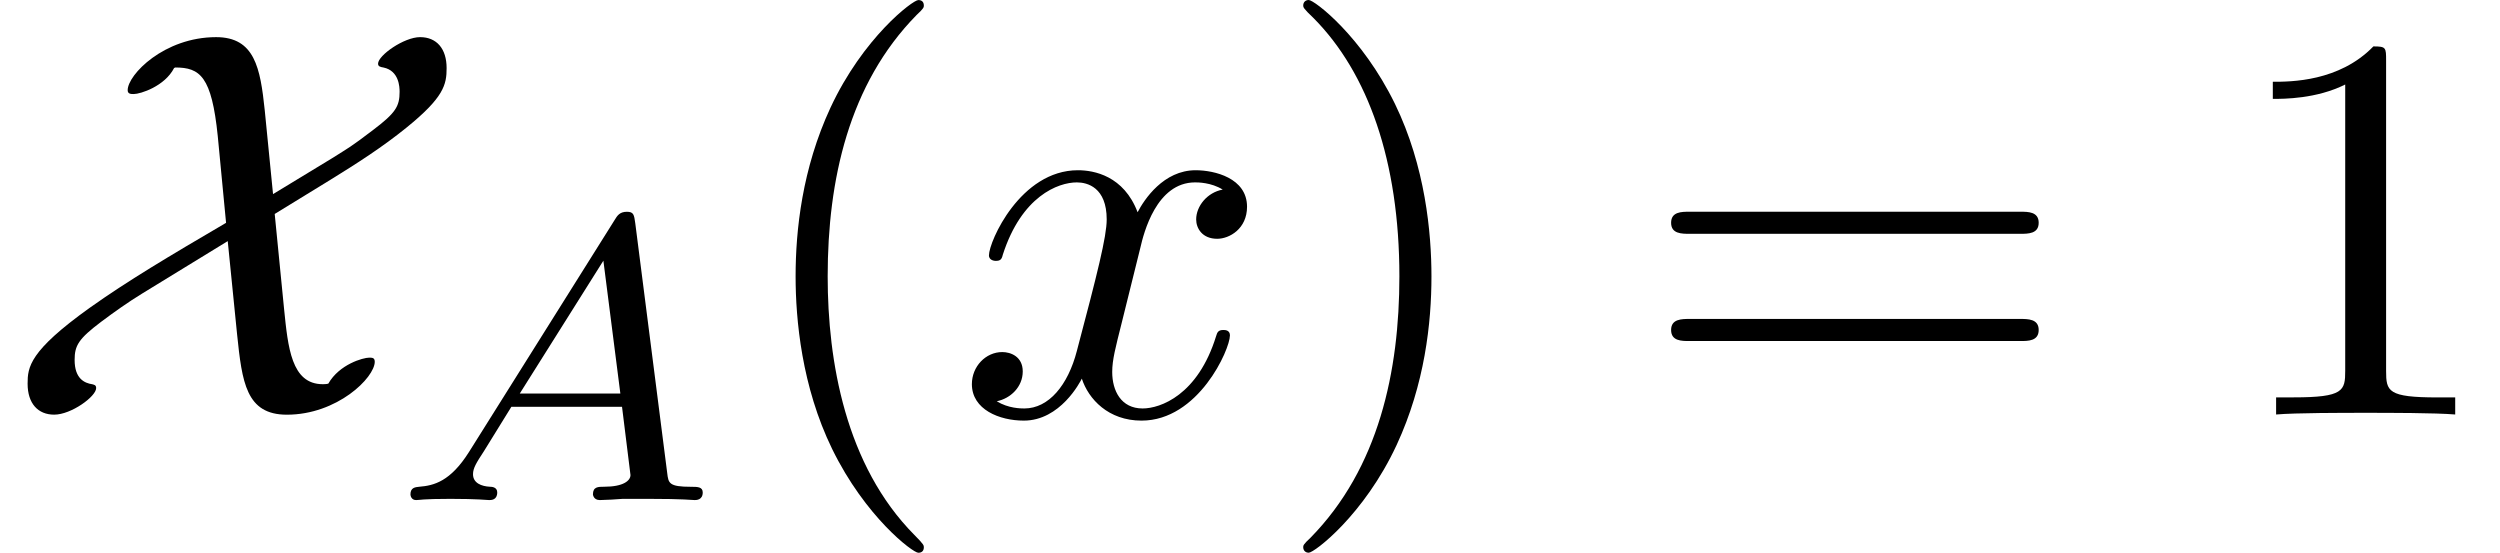
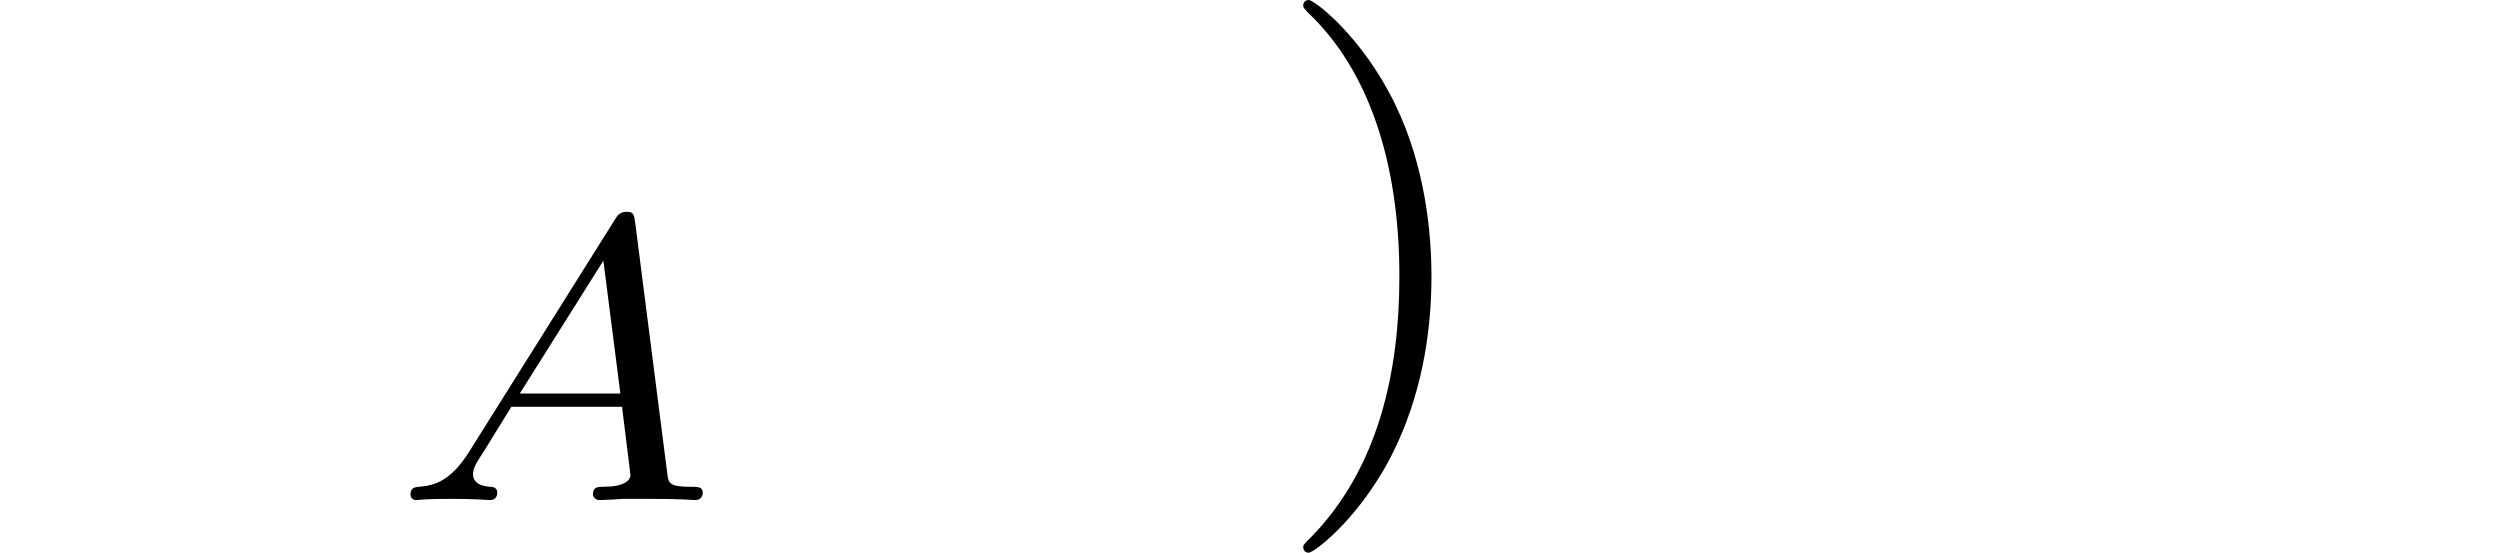
<svg xmlns="http://www.w3.org/2000/svg" xmlns:xlink="http://www.w3.org/1999/xlink" version="1.1" width="49.343pt" height="10.909pt" viewBox="0 -8.182 49.343 10.909">
  <defs>
-     <path id="g20-120" d="m5.411-1.56c0-.109-.098-.109-.131-.109c-.098 0-.12 .044-.142 .12c-.36 1.167-1.102 1.429-1.451 1.429c-.425 0-.6-.349-.6-.72c0-.24 .065-.48 .185-.96l.371-1.495c.065-.284 .316-1.287 1.08-1.287c.055 0 .316 0 .545 .142c-.305 .055-.524 .327-.524 .589c0 .175 .12 .382 .415 .382c.24 0 .589-.196 .589-.633c0-.567-.644-.72-1.015-.72c-.633 0-1.015 .578-1.145 .829c-.273-.72-.862-.829-1.178-.829c-1.135 0-1.756 1.407-1.756 1.68c0 .109 .131 .109 .131 .109c.087 0 .12-.022 .142-.12c.371-1.156 1.091-1.429 1.462-1.429c.207 0 .589 .098 .589 .731c0 .338-.185 1.069-.589 2.596c-.175 .676-.556 1.135-1.036 1.135c-.065 0-.316 0-.545-.142c.273-.055 .513-.284 .513-.589c0-.295-.24-.382-.404-.382c-.327 0-.6 .284-.6 .633c0 .502 .545 .72 1.025 .72c.72 0 1.113-.764 1.145-.829c.131 .404 .524 .829 1.178 .829c1.124 0 1.745-1.407 1.745-1.68z" />
-     <path id="g23-40" d="m3.611 2.618c0-.033 0-.055-.185-.24c-1.364-1.375-1.713-3.436-1.713-5.105c0-1.898 .415-3.796 1.756-5.16c.142-.131 .142-.153 .142-.185c0-.076-.044-.109-.109-.109c-.109 0-1.091 .742-1.735 2.127c-.556 1.2-.687 2.411-.687 3.327c0 .851 .12 2.171 .72 3.404c.655 1.342 1.593 2.051 1.702 2.051c.065 0 .109-.033 .109-.109z" />
    <path id="g23-41" d="m3.153-2.727c0-.851-.12-2.171-.72-3.404c-.655-1.342-1.593-2.051-1.702-2.051c-.065 0-.109 .044-.109 .109c0 .033 0 .055 .207 .251c1.069 1.08 1.691 2.815 1.691 5.095c0 1.865-.404 3.785-1.756 5.16c-.142 .131-.142 .153-.142 .185c0 .065 .044 .109 .109 .109c.109 0 1.091-.742 1.735-2.127c.556-1.2 .687-2.411 .687-3.327z" />
-     <path id="g23-49" d="m4.571 0v-.338h-.349c-.982 0-1.015-.12-1.015-.524v-6.12c0-.262 0-.284-.251-.284c-.676 .698-1.636 .698-1.985 .698v.338c.218 0 .862 0 1.429-.284v5.651c0 .393-.033 .524-1.015 .524h-.349v.338c.382-.033 1.331-.033 1.767-.033s1.385 0 1.767 .033z" />
-     <path id="g23-61" d="m7.865-3.785c0-.218-.207-.218-.36-.218h-6.535c-.153 0-.36 0-.36 .218s.207 .218 .371 .218h6.513c.164 0 .371 0 .371-.218zm0 2.116c0-.218-.207-.218-.371-.218h-6.513c-.164 0-.371 0-.371 .218s.207 .218 .36 .218h6.535c.153 0 .36 0 .36-.218z" />
    <path id="g19-65" d="m6.089-.151c0-.112-.104-.112-.231-.112c-.438 0-.446-.072-.47-.271l-.63-4.926c-.024-.175-.032-.231-.167-.231c-.143 0-.191 .08-.239 .159l-2.877 4.583c-.367 .582-.693 .662-.98 .685c-.08 .008-.175 .016-.175 .151c0 .024 .016 .112 .112 .112c.072 0 .12-.024 .677-.024c.542 0 .725 .024 .765 .024s.159 0 .159-.151c0-.104-.104-.112-.143-.112c-.167-.008-.335-.072-.335-.247c0-.12 .064-.223 .215-.454l.542-.877h2.184l.167 1.347c0 .112-.143 .231-.518 .231c-.12 0-.223 0-.223 .151c0 0 .008 .112 .135 .112c.08 0 .383-.016 .454-.024h.502c.717 0 .853 .024 .917 .024c.032 0 .159 0 .159-.151zm-1.626-1.953h-1.985l1.65-2.622l.335 2.622z" />
-     <path id="g17-88" d="m7.396-1.047c0-.076-.055-.076-.109-.076c-.12 0-.589 .131-.807 .513c-.033 .011-.109 .011-.109 .011c-.622 0-.687-.731-.764-1.484l-.185-1.876l1.102-.676c.513-.316 1.025-.644 1.495-1.025c.742-.6 .796-.851 .796-1.178c0-.382-.196-.611-.524-.611c-.316 0-.829 .36-.829 .524c0 .055 .044 .065 .109 .076c.305 .065 .316 .382 .316 .48c0 .284-.076 .415-.524 .753c-.458 .349-.48 .349-.807 .556l-1.167 .709l-.164-1.658c-.087-.829-.196-1.44-.96-1.44c-1.025 0-1.745 .742-1.745 1.047c0 .076 .065 .076 .12 .076c.131 0 .611-.153 .796-.513l.022-.011c.491 0 .72 .175 .84 1.353l.164 1.713c-1.135 .665-1.942 1.145-2.695 1.68c-1.189 .851-1.222 1.167-1.222 1.495c0 .393 .207 .611 .524 .611c.338 0 .829-.36 .829-.524c0-.065-.044-.065-.076-.076c-.153-.022-.349-.109-.349-.48c0-.284 .076-.415 .524-.753c.262-.196 .524-.382 .807-.556l1.691-1.036l.185 1.844c.098 .938 .175 1.582 .982 1.582c.993 0 1.735-.731 1.735-1.047z" />
  </defs>
  <g id="page379">
    <use x="0" y="0" xlink:href="#g17-88" />
    <use x="7.781" y="1.689" xlink:href="#g19-65" />
    <use x="14.623" y="0" xlink:href="#g23-40" />
    <use x="18.865" y="0" xlink:href="#g20-120" />
    <use x="25.1" y="0" xlink:href="#g23-41" />
    <use x="32.373" y="0" xlink:href="#g23-61" />
    <use x="43.888" y="0" xlink:href="#g23-49" />
  </g>
</svg>